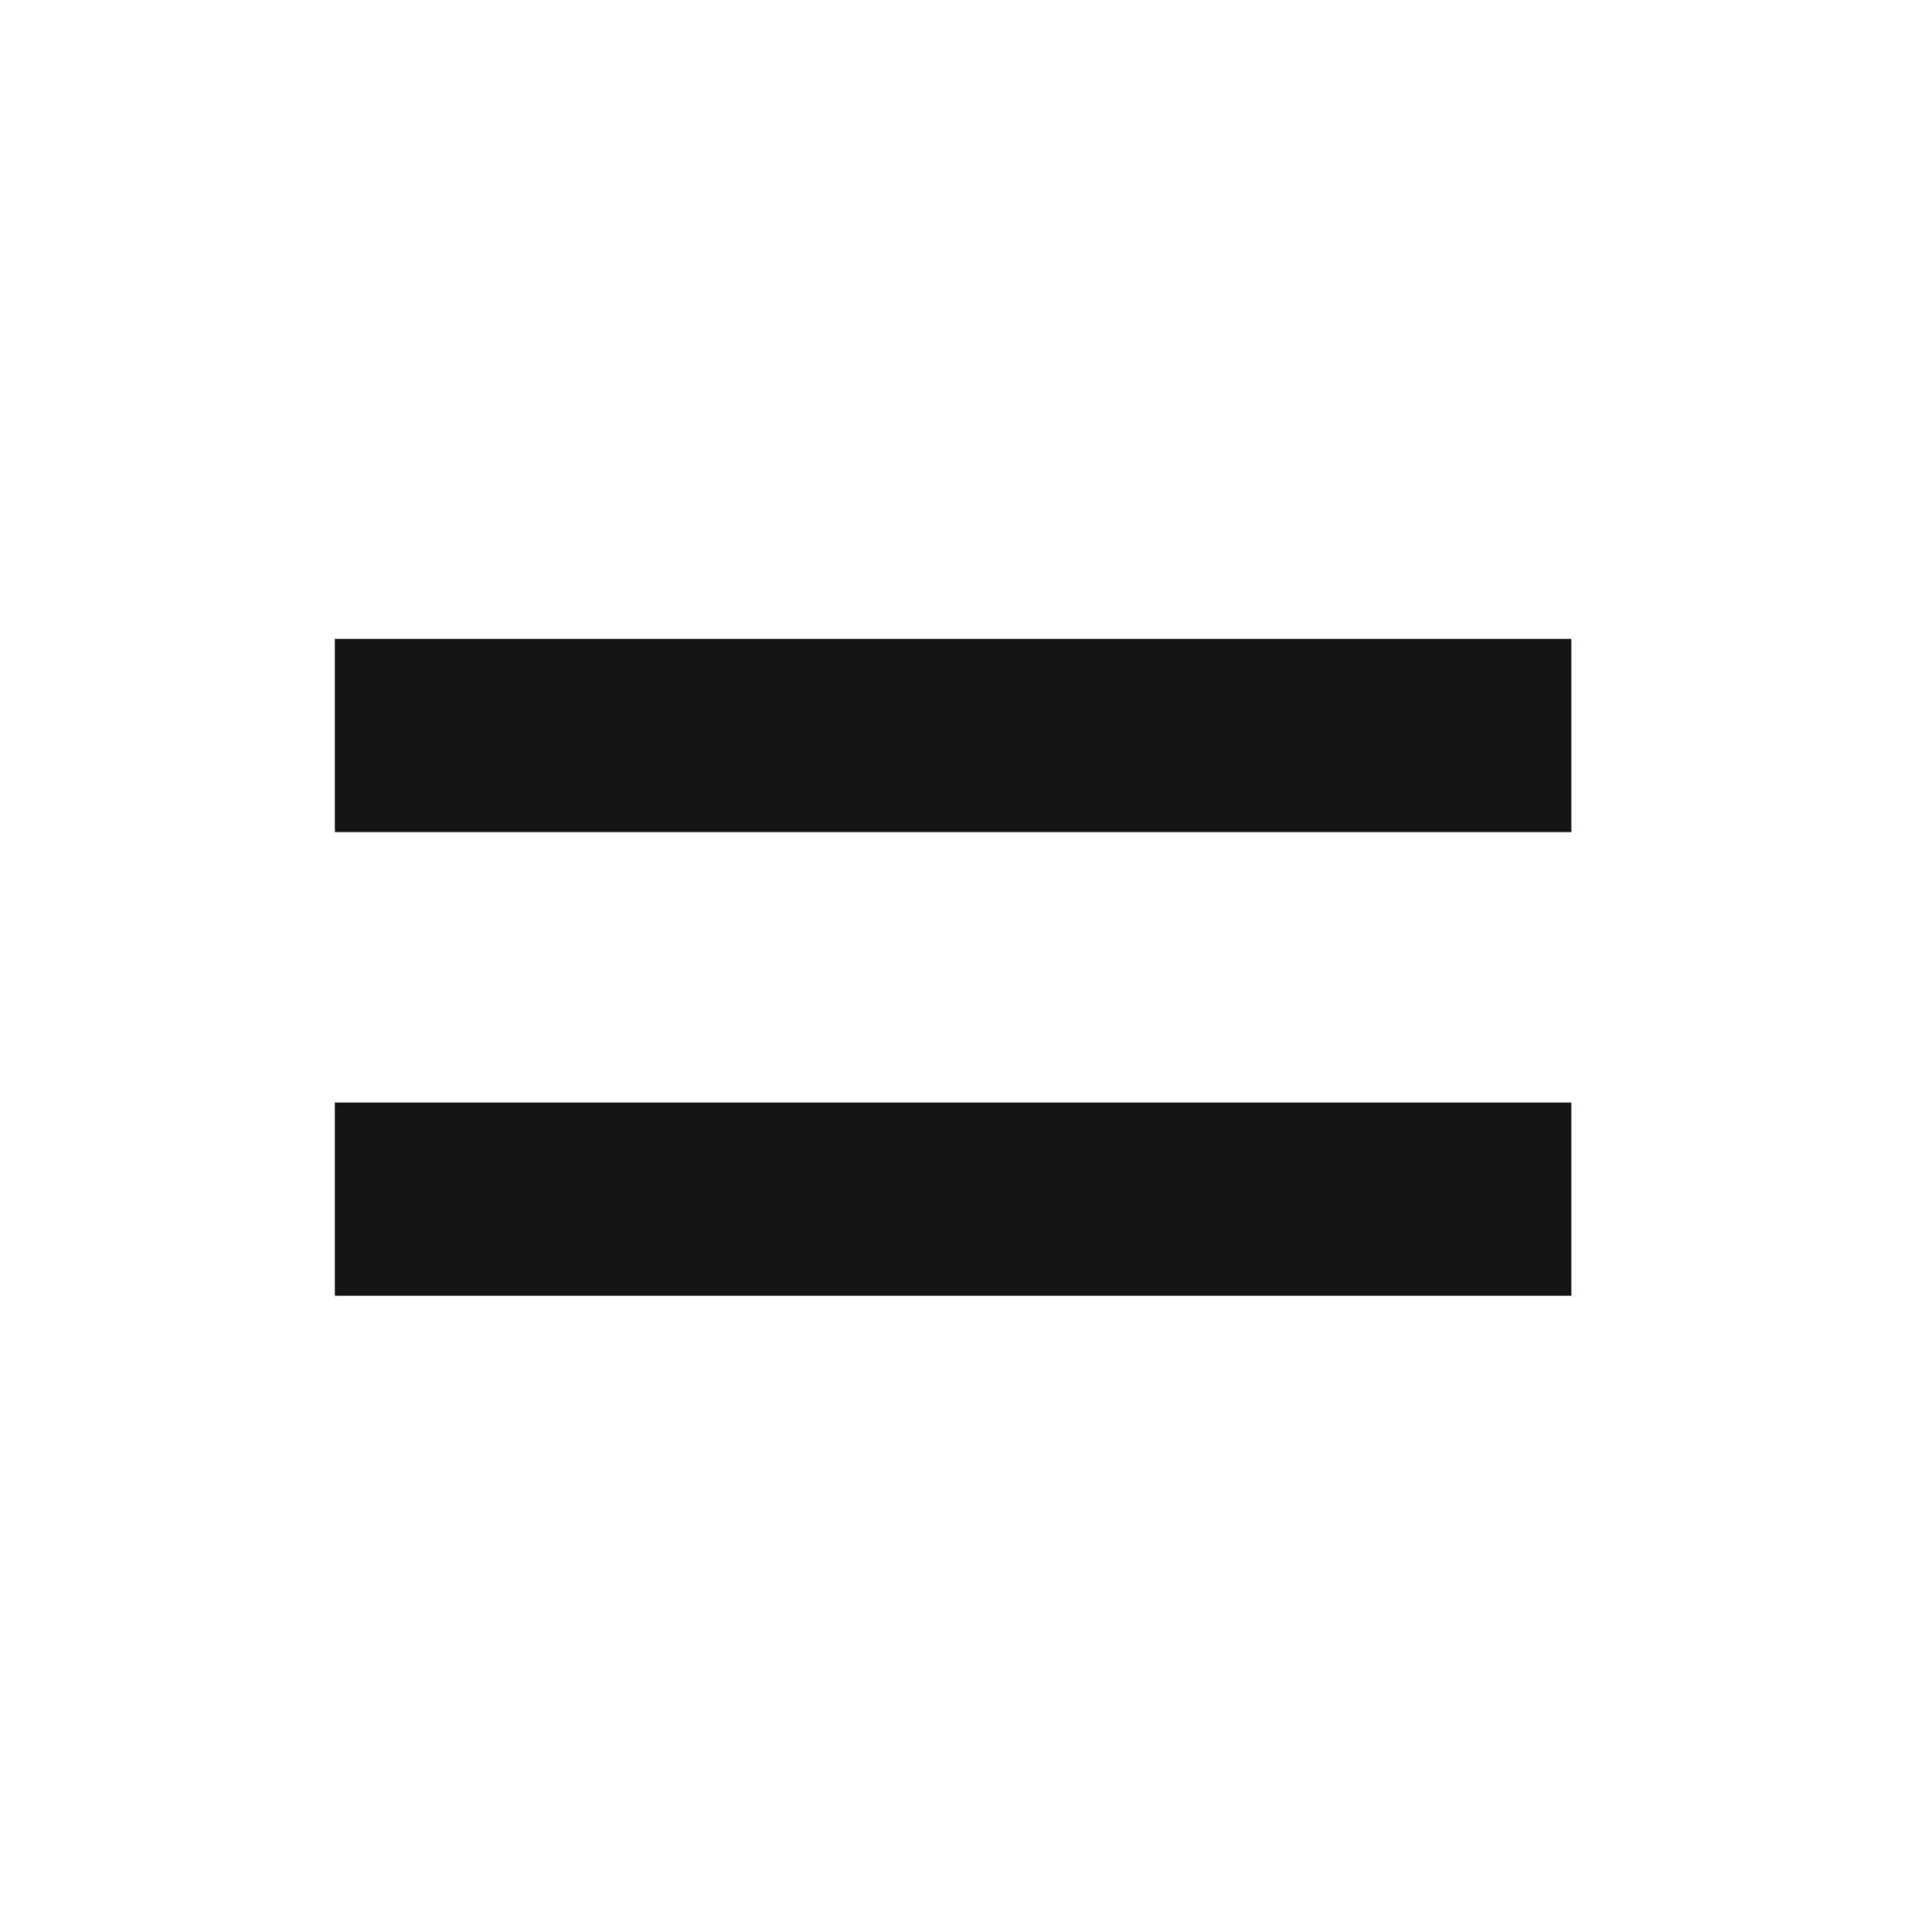
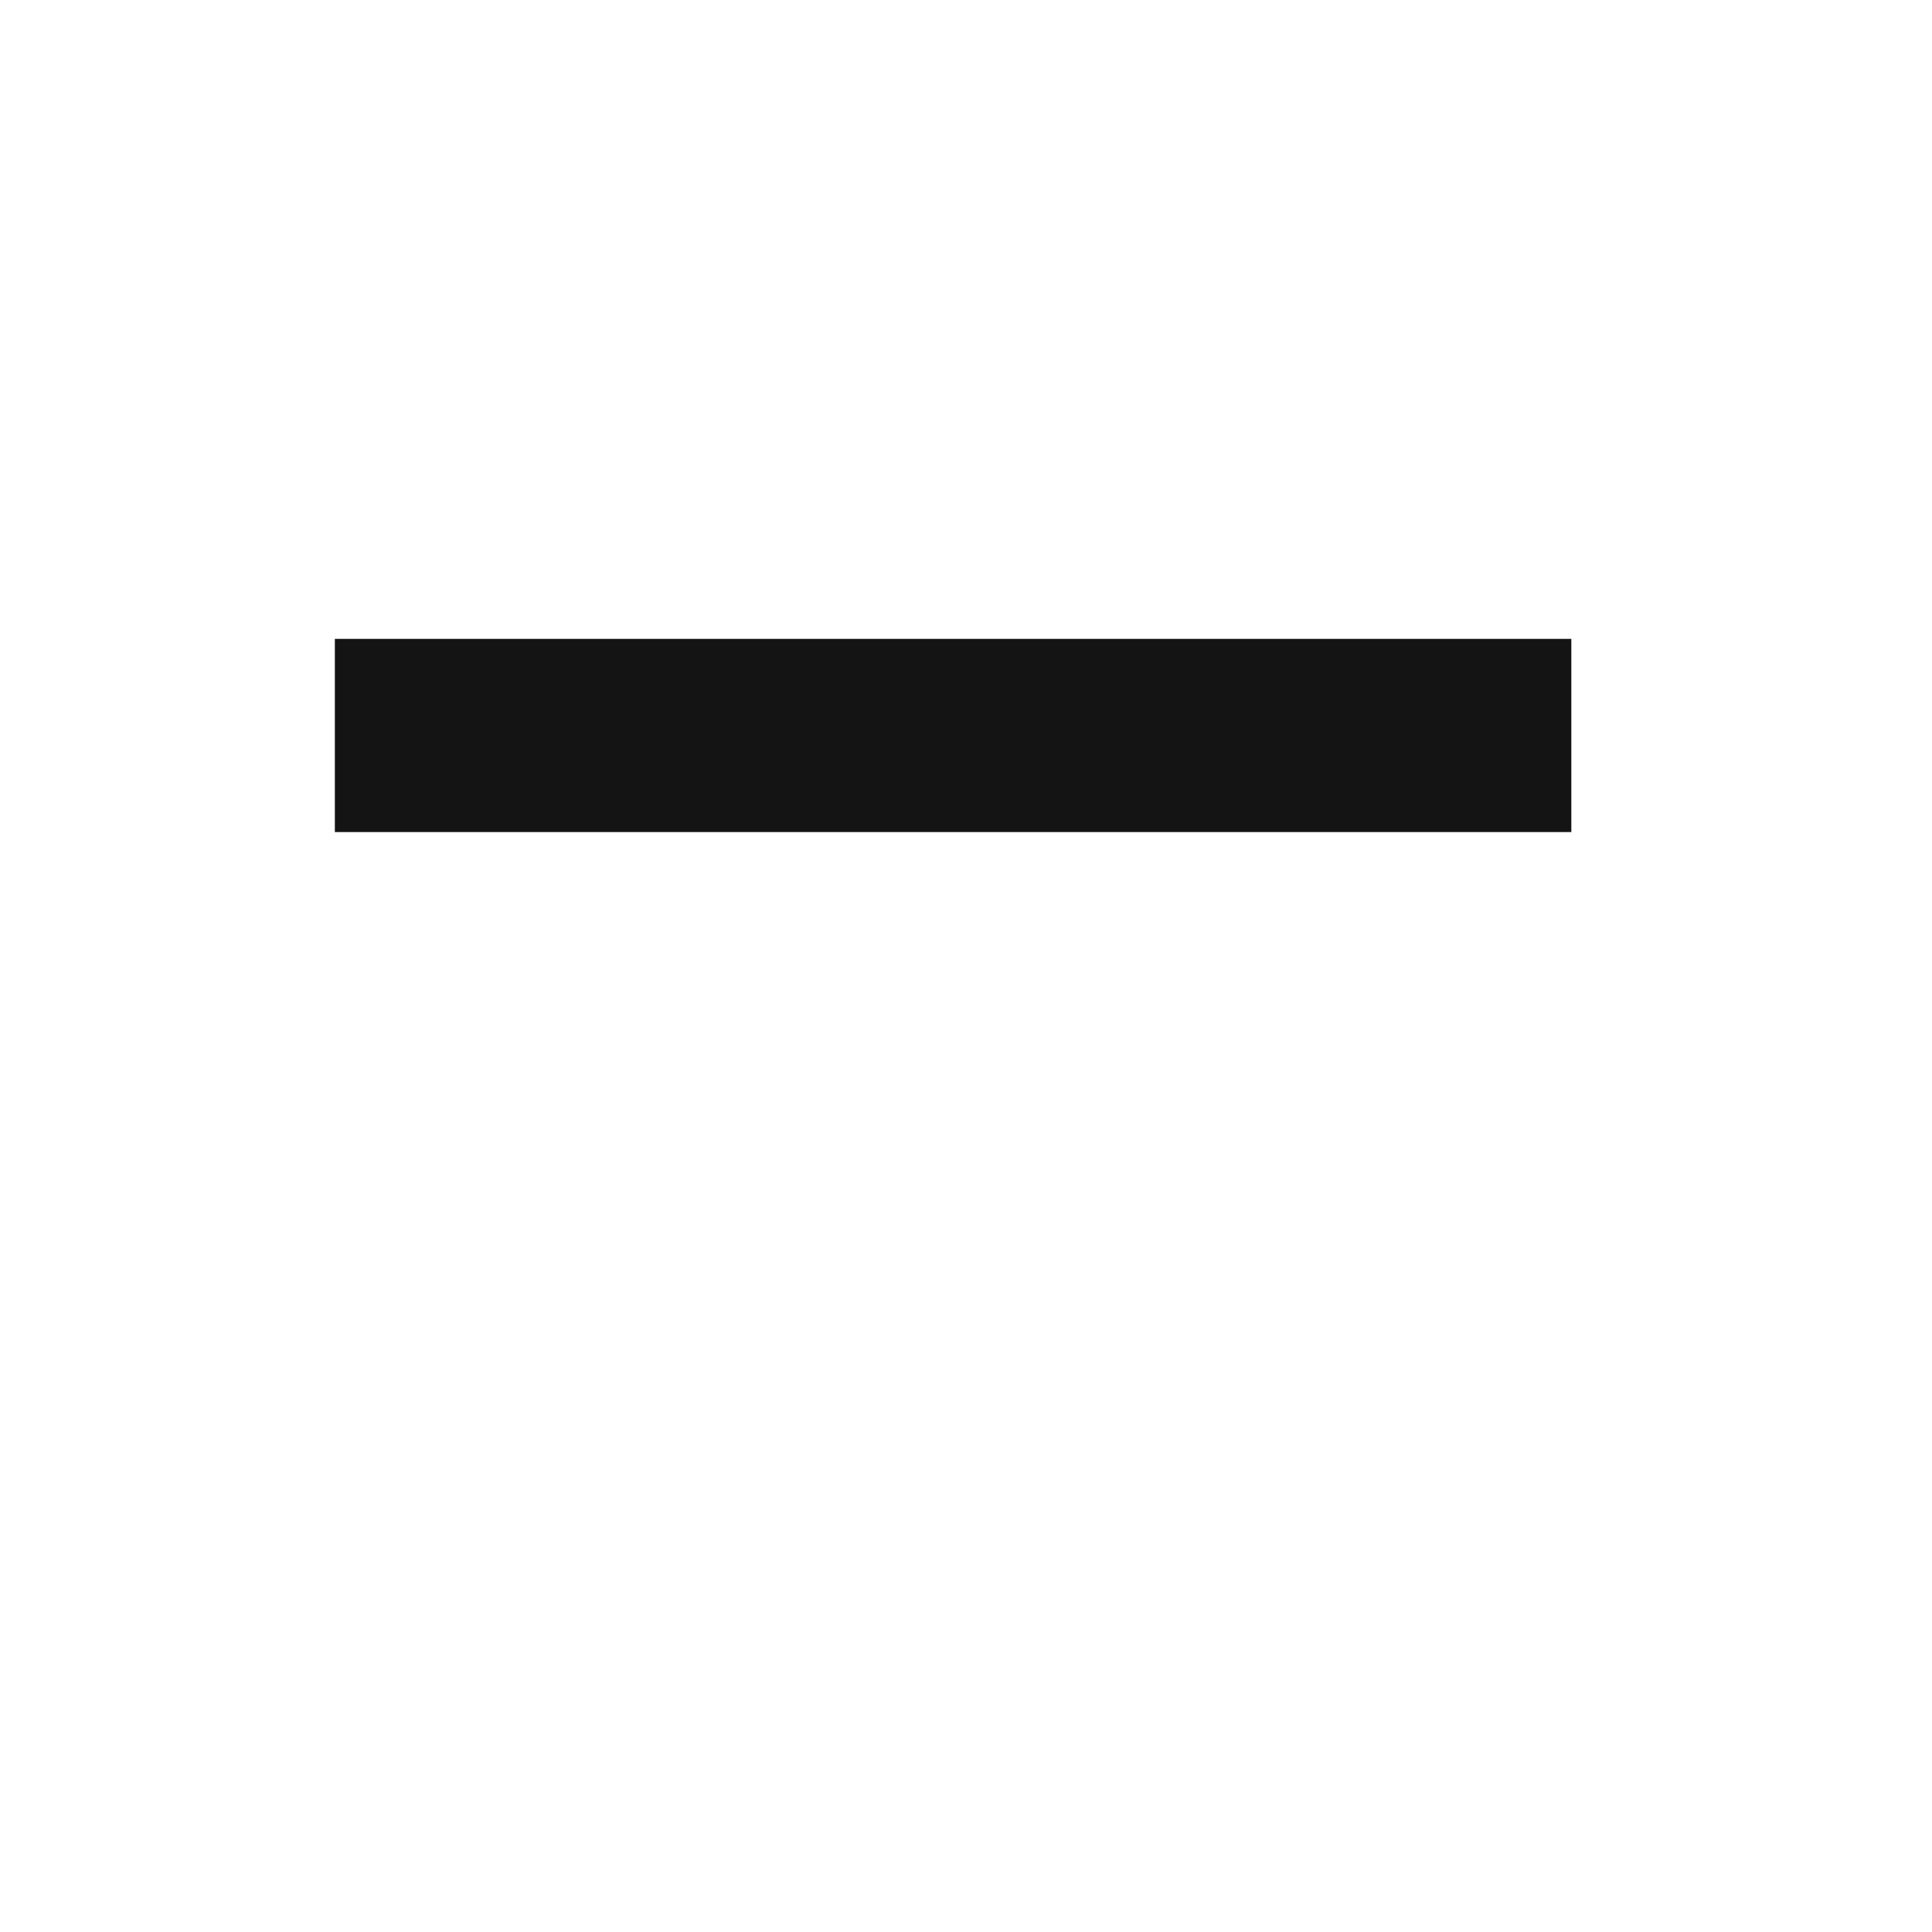
<svg xmlns="http://www.w3.org/2000/svg" width="25" height="25" viewBox="0 0 25 25" fill="none">
  <path fill-rule="evenodd" clip-rule="evenodd" d="M20.333 10.767H4.333V8.267H20.333V10.767Z" fill="#141414" />
-   <path fill-rule="evenodd" clip-rule="evenodd" d="M20.333 16.767H4.333V14.267H20.333V16.767Z" fill="#141414" />
</svg>